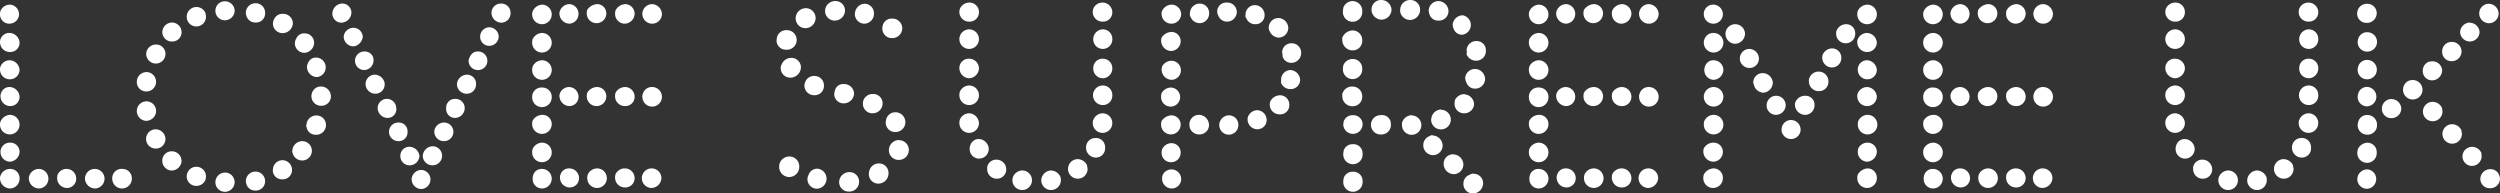
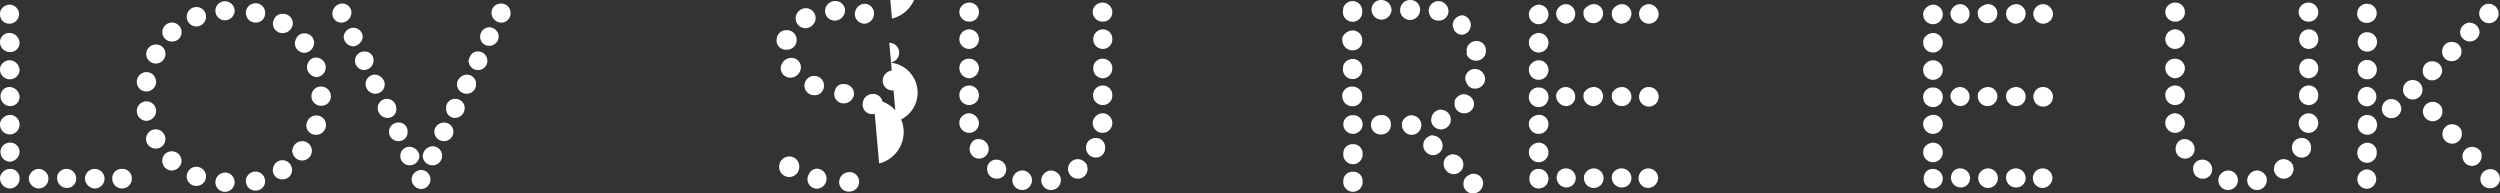
<svg xmlns="http://www.w3.org/2000/svg" viewBox="0 0 485.47 37.52">
  <rect x="0" y="0" width="485.47" height="37.52" fill="#333333" stroke="none" />
  <defs>
    <style>.cls-1{fill:#fff;}</style>
  </defs>
  <g id="レイヤー_2" data-name="レイヤー 2">
    <g id="レイヤー_1-2" data-name="レイヤー 1">
      <path class="cls-1" d="M1.9.9A1.88,1.88,0,0,1,3.7,2.8,1.88,1.88,0,0,1,1.8,4.6,1.79,1.79,0,0,1,0,2.8a2,2,0,0,1,.1-.7A2,2,0,0,1,1.9.9Zm0,5.5A2,2,0,0,1,3.8,8.3,1.79,1.79,0,0,1,2,10.1,1.92,1.92,0,0,1,0,8.2a1.27,1.27,0,0,1,.1-.6A1.78,1.78,0,0,1,1.9,6.4Zm0,5.3a2,2,0,0,1,1.9,1.9,1.88,1.88,0,0,1-1.9,1.8A1.9,1.9,0,0,1,0,13.5a1.27,1.27,0,0,1,.1-.6A1.92,1.92,0,0,1,1.9,11.7Zm0,5.2a2,2,0,0,1,1.9,1.9A1.79,1.79,0,0,1,2,20.6,1.9,1.9,0,0,1,.1,18.7a1.27,1.27,0,0,1,.1-.6A1.71,1.71,0,0,1,1.9,16.9Zm0,5.4A1.9,1.9,0,1,1,0,24.2a1.27,1.27,0,0,1,.1-.6A2.14,2.14,0,0,1,1.9,22.3ZM2,27.7a1.79,1.79,0,0,1,1.8,1.8,2,2,0,0,1-1.9,1.9A1.88,1.88,0,0,1,.1,29.5a1.27,1.27,0,0,1,.1-.6A1.83,1.83,0,0,1,2,27.7Zm0,5.1a1.81,1.81,0,0,1,1.8,1.9,1.9,1.9,0,0,1-1.9,1.9A2,2,0,0,1,0,34.7a1.27,1.27,0,0,1,.1-.6A2,2,0,0,1,2,32.8Zm5.5,0a1.9,1.9,0,0,1,0,3.8,2,2,0,0,1-1.9-1.9,1.27,1.27,0,0,1,.1-.6A2,2,0,0,1,7.5,32.8Zm5.5,0a1.88,1.88,0,0,1,1.8,1.9A1.79,1.79,0,0,1,13,36.5a1.9,1.9,0,0,1-1.9-1.9,2,2,0,0,1,.1-.7A1.89,1.89,0,0,1,13,32.8Zm5.4,0a1.9,1.9,0,0,1,0,3.8,2,2,0,0,1-1.9-1.9,1.27,1.27,0,0,1,.1-.6A1.88,1.88,0,0,1,18.4,32.8Zm5.4,0a1.81,1.81,0,0,1,1.8,1.9,1.9,1.9,0,1,1-3.8,0,1.81,1.81,0,0,1,2-1.9Z" />
-       <path class="cls-1" d="M105.24.9a1.9,1.9,0,1,1-1.9,1.9,1.27,1.27,0,0,1,.1-.6A2.14,2.14,0,0,1,105.24.9Zm0,5.5a1.9,1.9,0,1,1-1.9,1.9,2,2,0,0,1,.1-.7A2.09,2.09,0,0,1,105.24,6.4Zm0,5.3a1.9,1.9,0,1,1-1.9,1.9,2,2,0,0,1,.1-.7A2.09,2.09,0,0,1,105.24,11.7Zm.1,5.3a1.81,1.81,0,0,1,1.8,1.9,1.9,1.9,0,0,1-3.8,0,1.81,1.81,0,0,1,2-1.9Zm0,5.3a1.79,1.79,0,0,1,1.8,1.8,1.9,1.9,0,0,1-3.8,0,2,2,0,0,1,.1-.7A2.23,2.23,0,0,1,105.34,22.3Zm-.1,5.4a1.9,1.9,0,1,1-1.9,1.9,2,2,0,0,1,.1-.7A2.09,2.09,0,0,1,105.24,27.7Zm0,5.1a1.9,1.9,0,1,1,0,3.8,1.81,1.81,0,0,1-1.8-1.9,2,2,0,0,1,.1-.7A1.71,1.71,0,0,1,105.24,32.8Zm5.3-32a1.88,1.88,0,0,1,1.8,1.9,1.88,1.88,0,0,1-1.8,1.9,2,2,0,0,1-1.9-1.9,1.27,1.27,0,0,1,.1-.6A2,2,0,0,1,110.54.8Zm0,16.1a1.88,1.88,0,0,1,1.8,1.9,1.79,1.79,0,0,1-1.8,1.8,2,2,0,0,1-1.9-1.9,1.27,1.27,0,0,1,.1-.6A1.92,1.92,0,0,1,110.54,16.9Zm0,15.8a1.9,1.9,0,0,1,1.9,1.9,1.79,1.79,0,0,1-1.8,1.8,1.9,1.9,0,0,1-1.9-1.9,1.27,1.27,0,0,1,.1-.6A1.71,1.71,0,0,1,110.54,32.7ZM115.94.8a1.79,1.79,0,0,1,1.8,1.8,1.9,1.9,0,1,1-3.8,0,2,2,0,0,1,.1-.7A2.52,2.52,0,0,1,115.94.8Zm0,16.1a1.79,1.79,0,0,1,1.8,1.8,1.9,1.9,0,1,1-3.8,0,2,2,0,0,1,.1-.7A2.26,2.26,0,0,1,115.94,16.9Zm0,15.8a1.9,1.9,0,1,1-1.9,1.9,2,2,0,0,1,.1-.7A2,2,0,0,1,115.94,32.7ZM121.44.8a1.88,1.88,0,0,1,1.8,1.9,2,2,0,0,1-1.9,1.9,1.9,1.9,0,0,1-1.9-1.9,2,2,0,0,1,.1-.7A2.24,2.24,0,0,1,121.44.8Zm0,16.1a1.88,1.88,0,0,1,1.8,1.9,1.81,1.81,0,0,1-1.9,1.8,1.9,1.9,0,0,1-1.9-1.9,2,2,0,0,1,.1-.7A2.14,2.14,0,0,1,121.44,16.9Zm-.1,15.8a1.9,1.9,0,0,1,1.9,1.9,1.81,1.81,0,0,1-1.9,1.8,1.9,1.9,0,0,1-1.9-1.9,2,2,0,0,1,.1-.7A2,2,0,0,1,121.34,32.7ZM126.64.8a2,2,0,0,1,1.9,1.9,1.9,1.9,0,1,1-3.8,0,1.27,1.27,0,0,1,.1-.6A1.92,1.92,0,0,1,126.64.8Zm0,16.1a1.9,1.9,0,0,1,1.9,1.9,1.9,1.9,0,1,1-3.8,0,1.27,1.27,0,0,1,.1-.6A1.8,1.8,0,0,1,126.64,16.9Zm-.1,15.8a1.9,1.9,0,0,1,1.9,1.9,2,2,0,0,1-1.9,1.9,1.9,1.9,0,0,1-1.9-1.9,1.27,1.27,0,0,1,.1-.6A1.88,1.88,0,0,1,126.54,32.7Z" />
      <path class="cls-1" d="M298.79.9a1.9,1.9,0,1,1-1.9,1.9,1.27,1.27,0,0,1,.1-.6A2.14,2.14,0,0,1,298.79.9Zm0,5.5a1.9,1.9,0,1,1-1.9,1.9,2,2,0,0,1,.1-.7A2.09,2.09,0,0,1,298.79,6.4Zm0,5.3a1.9,1.9,0,1,1-1.9,1.9,2,2,0,0,1,.1-.7A2.09,2.09,0,0,1,298.79,11.7Zm.1,5.3a1.81,1.81,0,0,1,1.8,1.9,1.9,1.9,0,1,1-3.8,0,1.81,1.81,0,0,1,2-1.9Zm0,5.3a1.79,1.79,0,0,1,1.8,1.8,1.9,1.9,0,1,1-3.8,0,2,2,0,0,1,.1-.7A2.23,2.23,0,0,1,298.89,22.3Zm-.1,5.4a1.9,1.9,0,1,1-1.9,1.9,2,2,0,0,1,.1-.7A2.09,2.09,0,0,1,298.79,27.7Zm0,5.1a1.9,1.9,0,0,1,0,3.8,1.81,1.81,0,0,1-1.8-1.9,2,2,0,0,1,.1-.7A1.71,1.71,0,0,1,298.79,32.8Zm5.3-32a1.88,1.88,0,0,1,1.8,1.9,1.88,1.88,0,0,1-1.8,1.9,2,2,0,0,1-1.9-1.9,1.27,1.27,0,0,1,.1-.6A2,2,0,0,1,304.09.8Zm0,16.1a1.88,1.88,0,0,1,1.8,1.9,1.79,1.79,0,0,1-1.8,1.8,2,2,0,0,1-1.9-1.9,1.27,1.27,0,0,1,.1-.6A1.92,1.92,0,0,1,304.09,16.9Zm0,15.8a1.9,1.9,0,0,1,1.9,1.9,1.79,1.79,0,0,1-1.8,1.8,1.9,1.9,0,0,1-1.9-1.9,1.27,1.27,0,0,1,.1-.6A1.71,1.71,0,0,1,304.09,32.7ZM309.49.8a1.79,1.79,0,0,1,1.8,1.8,1.9,1.9,0,0,1-3.8,0,2,2,0,0,1,.1-.7A2.52,2.52,0,0,1,309.49.8Zm0,16.1a1.79,1.79,0,0,1,1.8,1.8,1.9,1.9,0,0,1-3.8,0,2,2,0,0,1,.1-.7A2.26,2.26,0,0,1,309.49,16.9Zm0,15.8a1.9,1.9,0,1,1-1.9,1.9,2,2,0,0,1,.1-.7A2,2,0,0,1,309.49,32.7ZM315,.8a1.88,1.88,0,0,1,1.8,1.9,2,2,0,0,1-1.9,1.9A1.9,1.9,0,0,1,313,2.7a2,2,0,0,1,.1-.7A2.24,2.24,0,0,1,315,.8Zm0,16.1a1.88,1.88,0,0,1,1.8,1.9,1.81,1.81,0,0,1-1.9,1.8,1.9,1.9,0,0,1-1.9-1.9,2,2,0,0,1,.1-.7A2.14,2.14,0,0,1,315,16.9Zm-.1,15.8a1.9,1.9,0,0,1,1.9,1.9,1.81,1.81,0,0,1-1.9,1.8,1.9,1.9,0,0,1-1.9-1.9,2,2,0,0,1,.1-.7A2,2,0,0,1,314.89,32.7ZM320.19.8a2,2,0,0,1,1.9,1.9,1.9,1.9,0,1,1-3.8,0,1.27,1.27,0,0,1,.1-.6A1.92,1.92,0,0,1,320.19.8Zm0,16.1a1.9,1.9,0,0,1,1.9,1.9,1.9,1.9,0,1,1-3.8,0,1.27,1.27,0,0,1,.1-.6A1.8,1.8,0,0,1,320.19,16.9Zm-.1,15.8a1.9,1.9,0,0,1,1.9,1.9,2,2,0,0,1-1.9,1.9,1.9,1.9,0,0,1-1.9-1.9,1.27,1.27,0,0,1,.1-.6A1.88,1.88,0,0,1,320.09,32.7Z" />
      <path class="cls-1" d="M375.36.9a1.9,1.9,0,1,1-1.9,1.9,1.27,1.27,0,0,1,.1-.6A2.14,2.14,0,0,1,375.36.9Zm0,5.5a1.9,1.9,0,1,1-1.9,1.9,2,2,0,0,1,.1-.7A2.09,2.09,0,0,1,375.36,6.4Zm0,5.3a1.9,1.9,0,1,1-1.9,1.9,2,2,0,0,1,.1-.7A2.09,2.09,0,0,1,375.36,11.7Zm.1,5.3a1.81,1.81,0,0,1,1.8,1.9,1.9,1.9,0,1,1-3.8,0,1.81,1.81,0,0,1,2-1.9Zm0,5.3a1.79,1.79,0,0,1,1.8,1.8,1.9,1.9,0,1,1-3.8,0,2,2,0,0,1,.1-.7A2.23,2.23,0,0,1,375.46,22.3Zm-.1,5.4a1.9,1.9,0,1,1-1.9,1.9,2,2,0,0,1,.1-.7A2.09,2.09,0,0,1,375.36,27.7Zm0,5.1a1.9,1.9,0,0,1,0,3.8,1.81,1.81,0,0,1-1.8-1.9,2,2,0,0,1,.1-.7A1.71,1.71,0,0,1,375.36,32.8Zm5.3-32a1.88,1.88,0,0,1,1.8,1.9,1.88,1.88,0,0,1-1.8,1.9,2,2,0,0,1-1.9-1.9,1.27,1.27,0,0,1,.1-.6A2,2,0,0,1,380.66.8Zm0,16.1a1.88,1.88,0,0,1,1.8,1.9,1.79,1.79,0,0,1-1.8,1.8,2,2,0,0,1-1.9-1.9,1.27,1.27,0,0,1,.1-.6A1.92,1.92,0,0,1,380.66,16.9Zm0,15.8a1.9,1.9,0,0,1,1.9,1.9,1.79,1.79,0,0,1-1.8,1.8,1.9,1.9,0,0,1-1.9-1.9,1.27,1.27,0,0,1,.1-.6A1.71,1.71,0,0,1,380.66,32.7ZM386.06.8a1.79,1.79,0,0,1,1.8,1.8,1.9,1.9,0,0,1-3.8,0,2,2,0,0,1,.1-.7A2.52,2.52,0,0,1,386.06.8Zm0,16.1a1.79,1.79,0,0,1,1.8,1.8,1.9,1.9,0,0,1-3.8,0,2,2,0,0,1,.1-.7A2.26,2.26,0,0,1,386.06,16.9Zm0,15.8a1.9,1.9,0,1,1-1.9,1.9,2,2,0,0,1,.1-.7A2,2,0,0,1,386.06,32.7ZM391.56.8a1.88,1.88,0,0,1,1.8,1.9,2,2,0,0,1-1.9,1.9,1.9,1.9,0,0,1-1.9-1.9,2,2,0,0,1,.1-.7A2.24,2.24,0,0,1,391.56.8Zm0,16.1a1.88,1.88,0,0,1,1.8,1.9,1.81,1.81,0,0,1-1.9,1.8,1.9,1.9,0,0,1-1.9-1.9,2,2,0,0,1,.1-.7A2.14,2.14,0,0,1,391.56,16.9Zm-.1,15.8a1.9,1.9,0,0,1,1.9,1.9,1.81,1.81,0,0,1-1.9,1.8,1.9,1.9,0,0,1-1.9-1.9,2,2,0,0,1,.1-.7A2,2,0,0,1,391.46,32.7ZM396.76.8a2,2,0,0,1,1.9,1.9,1.9,1.9,0,0,1-3.8,0,1.27,1.27,0,0,1,.1-.6A1.92,1.92,0,0,1,396.76.8Zm0,16.1a1.9,1.9,0,0,1,1.9,1.9,1.9,1.9,0,0,1-3.8,0,1.27,1.27,0,0,1,.1-.6A1.8,1.8,0,0,1,396.76,16.9Zm-.1,15.8a1.9,1.9,0,0,1,1.9,1.9,2,2,0,0,1-1.9,1.9,1.9,1.9,0,0,1-1.9-1.9,1.27,1.27,0,0,1,.1-.6A1.88,1.88,0,0,1,396.66,32.7Z" />
      <path class="cls-1" d="M188.2.5a1.84,1.84,0,0,1,1.9,1.9,1.81,1.81,0,0,1-1.9,1.8,1.88,1.88,0,0,1-1.9-1.8,2,2,0,0,1,.1-.7A2,2,0,0,1,188.2.5Zm0,5.2a1.9,1.9,0,1,1-1.9,2,1.7,1.7,0,0,1,.1-.7A1.92,1.92,0,0,1,188.2,5.7Zm0,5.7a1.9,1.9,0,0,1,1.9,1.9,2,2,0,0,1-1.9,1.9,2,2,0,0,1-1.9-1.9,2,2,0,0,1,.1-.7A1.83,1.83,0,0,1,188.2,11.4Zm0,5.2a1.9,1.9,0,1,1-1.9,1.9,2,2,0,0,1,.1-.7A2,2,0,0,1,188.2,16.6Zm0,5.4a2,2,0,0,1,1.9,1.9,1.9,1.9,0,0,1-3.8,0,2,2,0,0,1,.1-.7A2,2,0,0,1,188.2,22Zm1.9,5a2,2,0,0,1,1.9,1.9,1.88,1.88,0,0,1-1.8,1.9,1.84,1.84,0,0,1-1.9-1.9,1.27,1.27,0,0,1,.1-.6A1.69,1.69,0,0,1,190.1,27Zm3.4,4a1.9,1.9,0,0,1,1.9,1.9,1.79,1.79,0,0,1-1.8,1.8,1.84,1.84,0,0,1-1.9-1.9,1.48,1.48,0,0,1,.1-.7A1.8,1.8,0,0,1,193.5,31Zm5,2.1a1.9,1.9,0,1,1-1.9,2,1.7,1.7,0,0,1,.1-.7A2,2,0,0,1,198.5,33.1ZM206,35a1.9,1.9,0,0,1-3.8,0,2,2,0,0,1,1.9-1.9,2.09,2.09,0,0,1,1.8,1.2A1.48,1.48,0,0,1,206,35Zm5.2-2.2a1.9,1.9,0,1,1-1.9-1.9,2.09,2.09,0,0,1,1.8,1.2C211.1,32.4,211.2,32.6,211.2,32.8Zm3.4-4a1.79,1.79,0,0,1-1.8,1.8,1.9,1.9,0,0,1-1.9-1.9,1.81,1.81,0,0,1,1.8-1.9,1.75,1.75,0,0,1,1.8,1.2A2.2,2.2,0,0,1,214.6,28.8ZM214.1.5A1.9,1.9,0,0,1,216,2.4a1.81,1.81,0,0,1-1.9,1.8,1.88,1.88,0,0,1-1.9-1.8,2,2,0,0,1,.1-.7A1.92,1.92,0,0,1,214.1.5Zm0,5.2A1.84,1.84,0,0,1,216,7.6a1.85,1.85,0,0,1-3.7.1,1.7,1.7,0,0,1,.1-.7A1.9,1.9,0,0,1,214.1,5.7Zm0,5.7a1.84,1.84,0,0,1,1.9,1.9,1.9,1.9,0,0,1-1.9,1.9,1.88,1.88,0,0,1-1.8-1.9,2,2,0,0,1,.1-.7A1.79,1.79,0,0,1,214.1,11.4Zm0,5.2a1.84,1.84,0,0,1,1.9,1.9,1.82,1.82,0,0,1-1.8,1.9,1.9,1.9,0,0,1-.1-3.8Zm0,5.4a1.9,1.9,0,1,1-1.9,2,1.7,1.7,0,0,1,.1-.7A2,2,0,0,1,214.1,22Z" />
-       <path class="cls-1" d="M227.47.9a1.88,1.88,0,0,1,1.9,1.8,1.9,1.9,0,0,1-3.8,0,1.27,1.27,0,0,1,.1-.6A2.09,2.09,0,0,1,227.47.9Zm0,5.3a1.79,1.79,0,0,1,1.8,1.8,1.9,1.9,0,0,1-1.9,1.9,2,2,0,0,1-1.8-2.6A2.4,2.4,0,0,1,227.47,6.2Zm0,5.6a1.85,1.85,0,1,1,0,3.7,2,2,0,0,1-1.8-2.6A2.11,2.11,0,0,1,227.47,11.8Zm-.1,5.2a1.85,1.85,0,1,1-1.9,1.8,2,2,0,0,1,.1-.7A2.11,2.11,0,0,1,227.37,17Zm.1,5.4a1.79,1.79,0,0,1,1.8,1.8,1.9,1.9,0,1,1-3.8,0,2,2,0,0,1,.1-.7A2.4,2.4,0,0,1,227.47,22.4Zm0,5.4a1.79,1.79,0,0,1,1.8,1.8,1.84,1.84,0,0,1-1.9,1.9,1.79,1.79,0,0,1-1.8-1.8,2,2,0,0,1,.1-.7A2,2,0,0,1,227.47,27.8Zm0,5.1a1.88,1.88,0,0,1,1.9,1.8,1.84,1.84,0,0,1-1.9,1.9,1.88,1.88,0,0,1-1.8-1.9,2,2,0,0,1,.1-.7A1.85,1.85,0,0,1,227.47,32.9Zm7.3-8.7a1.82,1.82,0,0,1-1.8,1.9,1.86,1.86,0,0,1-2-1.9,1.84,1.84,0,0,1,1.9-1.9A2,2,0,0,1,234.77,24.2Zm-3.7-21.6A1.9,1.9,0,0,1,233,.7a1.82,1.82,0,0,1,1.8,1.9A1.88,1.88,0,0,1,233,4.5a1.92,1.92,0,0,1-1.8-1.2A.93.93,0,0,1,231.07,2.6Zm5.3-.3a1.73,1.73,0,0,1,1.8-1.8,1.84,1.84,0,0,1,2,1.8,1.9,1.9,0,0,1-1.9,1.9,1.79,1.79,0,0,1-1.7-1.2A1.45,1.45,0,0,1,236.37,2.3Zm2.3,20.1a1.81,1.81,0,0,1,1.8,1.9,1.85,1.85,0,1,1-3.7,0,1.27,1.27,0,0,1,.1-.6A1.88,1.88,0,0,1,238.67,22.4Zm3.2-19.5a1.81,1.81,0,0,1,1.8-1.9,1.9,1.9,0,0,1,1.9,1.9,1.73,1.73,0,0,1-1.8,1.8A1.83,1.83,0,0,1,242,3.5C241.77,3.3,241.87,3,241.87,2.9Zm2.2,18.5a1.9,1.9,0,0,1,1.9,1.9,1.79,1.79,0,0,1-1.8,1.8,1.9,1.9,0,0,1-1.9-1.9,1.27,1.27,0,0,1,.1-.6A2,2,0,0,1,244.07,21.4Zm2.3-16a1.9,1.9,0,0,1,1.9-1.9,2,2,0,0,1,1.9,1.9,1.9,1.9,0,0,1-1.9,1.9,2,2,0,0,1-1.7-1.2A1.45,1.45,0,0,1,246.37,5.4Zm2.2,13.1a1.81,1.81,0,0,1,1.8,1.9,1.76,1.76,0,0,1-1.9,1.8,1.88,1.88,0,0,1-1.9-1.8,2,2,0,0,1,.1-.7A2.16,2.16,0,0,1,248.57,18.5Zm.2-3a1.88,1.88,0,0,1,1.8-1.9,2,2,0,0,1,1.9,1.9,1.82,1.82,0,0,1-1.9,1.8,1.92,1.92,0,0,1-1.8-1.2Zm.2-5.3a1.79,1.79,0,0,1,1.8-1.8,1.84,1.84,0,0,1,1.9,1.9,1.9,1.9,0,0,1-1.9,1.9,1.74,1.74,0,0,1-1.7-1.2C249.07,10.6,249,10.4,249,10.2Z" />
-       <path class="cls-1" d="M152.67,5.86a1.9,1.9,0,1,1,0,3.79,1.79,1.79,0,0,1-1.87-1.78,2.88,2.88,0,0,1,.14-.82A1.83,1.83,0,0,1,152.67,5.86Zm.53,24.53a1.9,1.9,0,0,1,2,1.87,1.95,1.95,0,1,1-3.89.05,2,2,0,0,1,.14-.72A2,2,0,0,1,153.2,30.39Zm.33-19.15a1.85,1.85,0,0,1,2,1.78,2.06,2.06,0,0,1-2,2.06,1.84,1.84,0,0,1-1.92-1.82,1.34,1.34,0,0,1,.19-.77A2,2,0,0,1,153.53,11.24Zm2.93-9.65a1.91,1.91,0,0,1,1.92,1.82,2,2,0,0,1-1.87,2.06,1.9,1.9,0,0,1-2-1.92,2,2,0,0,1,.14-.72A2,2,0,0,1,156.46,1.59Zm1.68,13.16A1.83,1.83,0,0,1,160,16.57a1.8,1.8,0,0,1-1.87,1.92,1.88,1.88,0,0,1-1.92-1.87,2,2,0,0,1,.14-.67A1.83,1.83,0,0,1,158.14,14.75Zm.53,18a1.95,1.95,0,0,1,.05,3.89,1.84,1.84,0,0,1-1.92-1.78A1.66,1.66,0,0,1,157,34,1.79,1.79,0,0,1,158.67,32.75ZM162.27.2A1.85,1.85,0,0,1,164.09,2a2,2,0,0,1-2,2,1.87,1.87,0,0,1-1.87-1.87,2,2,0,0,1,.14-.72A2,2,0,0,1,162.27.2Zm1.58,16.13a1.92,1.92,0,0,1,2,1.82,2,2,0,0,1-1.92,1.92A1.8,1.8,0,0,1,162,18.28a2,2,0,0,1,.14-.71A1.6,1.6,0,0,1,163.85,16.33ZM165,33.42a1.84,1.84,0,0,1,1.82,1.92,1.89,1.89,0,0,1-2,1.86,1.83,1.83,0,0,1-1.87-1.81,2.1,2.1,0,0,1,.14-.73A2,2,0,0,1,165,33.42ZM167.89.73a1.83,1.83,0,0,1,1.82,1.87,1.92,1.92,0,0,1-1.82,2A1.88,1.88,0,0,1,166,2.75a2,2,0,0,1,.14-.72A1.94,1.94,0,0,1,167.89.73Zm1.63,17.52A1.81,1.81,0,0,1,171.39,20a1.93,1.93,0,0,1-2,2,1.84,1.84,0,0,1-1.82-1.92,2,2,0,0,1,.14-.72A1.94,1.94,0,0,1,169.52,18.25Zm1.2,13.49a1.84,1.84,0,0,1,1.82,1.92,2,2,0,0,1-2,2,1.84,1.84,0,0,1-1.82-1.92,2,2,0,0,1,.14-.72A1.88,1.88,0,0,1,170.72,31.74Zm2.49-28.13a1.91,1.91,0,0,1,2,1.87,1.94,1.94,0,0,1-2,1.92,1.84,1.84,0,0,1-1.87-1.87,2.1,2.1,0,0,1,.1-.67A1.77,1.77,0,0,1,173.21,3.61Zm.68,18.19a1.92,1.92,0,1,1,0,3.84A1.82,1.82,0,0,1,172,23.82a2.88,2.88,0,0,1,.14-.82A1.84,1.84,0,0,1,173.89,21.8Zm.67,5.43a1.88,1.88,0,0,1,1.92,1.82,1.92,1.92,0,0,1-1.87,2,1.88,1.88,0,0,1-2-1.87,2,2,0,0,1,2-2Z" />
+       <path class="cls-1" d="M152.67,5.86a1.9,1.9,0,1,1,0,3.79,1.79,1.79,0,0,1-1.87-1.78,2.88,2.88,0,0,1,.14-.82A1.83,1.83,0,0,1,152.67,5.86Zm.53,24.53a1.9,1.9,0,0,1,2,1.87,1.95,1.95,0,1,1-3.89.05,2,2,0,0,1,.14-.72A2,2,0,0,1,153.2,30.39Zm.33-19.15a1.85,1.85,0,0,1,2,1.78,2.06,2.06,0,0,1-2,2.06,1.84,1.84,0,0,1-1.92-1.82,1.34,1.34,0,0,1,.19-.77A2,2,0,0,1,153.53,11.24Zm2.93-9.65a1.91,1.91,0,0,1,1.92,1.82,2,2,0,0,1-1.87,2.06,1.9,1.9,0,0,1-2-1.92,2,2,0,0,1,.14-.72A2,2,0,0,1,156.46,1.59Zm1.68,13.16A1.83,1.83,0,0,1,160,16.57a1.8,1.8,0,0,1-1.87,1.92,1.88,1.88,0,0,1-1.92-1.87,2,2,0,0,1,.14-.67A1.83,1.83,0,0,1,158.14,14.75Zm.53,18a1.95,1.95,0,0,1,.05,3.89,1.84,1.84,0,0,1-1.92-1.78A1.66,1.66,0,0,1,157,34,1.79,1.79,0,0,1,158.67,32.75ZM162.27.2A1.85,1.85,0,0,1,164.09,2a2,2,0,0,1-2,2,1.87,1.87,0,0,1-1.87-1.87,2,2,0,0,1,.14-.72A2,2,0,0,1,162.27.2Zm1.58,16.13a1.92,1.92,0,0,1,2,1.82,2,2,0,0,1-1.92,1.92A1.8,1.8,0,0,1,162,18.28a2,2,0,0,1,.14-.71A1.6,1.6,0,0,1,163.85,16.33ZM165,33.42a1.84,1.84,0,0,1,1.82,1.92,1.89,1.89,0,0,1-2,1.86,1.83,1.83,0,0,1-1.87-1.81,2.1,2.1,0,0,1,.14-.73A2,2,0,0,1,165,33.42ZM167.89.73a1.83,1.83,0,0,1,1.82,1.87,1.92,1.92,0,0,1-1.82,2A1.88,1.88,0,0,1,166,2.75a2,2,0,0,1,.14-.72A1.94,1.94,0,0,1,167.89.73Zm1.63,17.52A1.81,1.81,0,0,1,171.39,20a1.93,1.93,0,0,1-2,2,1.84,1.84,0,0,1-1.82-1.92,2,2,0,0,1,.14-.72A1.94,1.94,0,0,1,169.52,18.25Za1.84,1.84,0,0,1,1.82,1.92,2,2,0,0,1-2,2,1.84,1.84,0,0,1-1.82-1.92,2,2,0,0,1,.14-.72A1.88,1.88,0,0,1,170.72,31.74Zm2.49-28.13a1.91,1.91,0,0,1,2,1.87,1.94,1.94,0,0,1-2,1.92,1.84,1.84,0,0,1-1.87-1.87,2.1,2.1,0,0,1,.1-.67A1.77,1.77,0,0,1,173.21,3.61Zm.68,18.19a1.92,1.92,0,1,1,0,3.84A1.82,1.82,0,0,1,172,23.82a2.88,2.88,0,0,1,.14-.82A1.84,1.84,0,0,1,173.89,21.8Zm.67,5.43a1.88,1.88,0,0,1,1.92,1.82,1.92,1.92,0,0,1-1.87,2,1.88,1.88,0,0,1-2-1.87,2,2,0,0,1,2-2Z" />
      <path class="cls-1" d="M422.38.5a1.84,1.84,0,0,1,1.9,1.9,1.81,1.81,0,0,1-1.9,1.8,1.88,1.88,0,0,1-1.9-1.8,2,2,0,0,1,.1-.7A2,2,0,0,1,422.38.5Zm0,5.2a1.9,1.9,0,1,1-1.9,2,1.7,1.7,0,0,1,.1-.7A1.92,1.92,0,0,1,422.38,5.7Zm0,5.7a1.9,1.9,0,0,1,1.9,1.9,2,2,0,0,1-1.9,1.9,2,2,0,0,1-1.9-1.9,2,2,0,0,1,.1-.7A1.83,1.83,0,0,1,422.38,11.4Zm0,5.2a1.9,1.9,0,1,1-1.9,1.9,2,2,0,0,1,.1-.7A2,2,0,0,1,422.38,16.6Zm0,5.4a2,2,0,0,1,1.9,1.9,1.9,1.9,0,1,1-3.8,0,2,2,0,0,1,.1-.7A2,2,0,0,1,422.38,22Zm1.9,5a2,2,0,0,1,1.9,1.9,1.88,1.88,0,0,1-1.8,1.9,1.84,1.84,0,0,1-1.9-1.9,1.27,1.27,0,0,1,.1-.6A1.69,1.69,0,0,1,424.28,27Zm3.4,4a1.9,1.9,0,0,1,1.9,1.9,1.79,1.79,0,0,1-1.8,1.8,1.84,1.84,0,0,1-1.9-1.9,1.48,1.48,0,0,1,.1-.7A1.8,1.8,0,0,1,427.68,31Zm5,2.1a1.9,1.9,0,1,1-1.9,2,1.7,1.7,0,0,1,.1-.7A2,2,0,0,1,432.68,33.1Zm7.5,1.9a1.9,1.9,0,0,1-3.8,0,2,2,0,0,1,1.9-1.9,2.09,2.09,0,0,1,1.8,1.2A1.48,1.48,0,0,1,440.18,35Zm5.2-2.2a1.9,1.9,0,1,1-1.9-1.9,2.09,2.09,0,0,1,1.8,1.2C445.28,32.4,445.38,32.6,445.38,32.8Zm3.4-4a1.79,1.79,0,0,1-1.8,1.8,1.9,1.9,0,0,1-1.9-1.9,1.81,1.81,0,0,1,1.8-1.9,1.75,1.75,0,0,1,1.8,1.2A2.2,2.2,0,0,1,448.78,28.8ZM448.28.5a1.9,1.9,0,0,1,1.9,1.9,1.81,1.81,0,0,1-1.9,1.8,1.88,1.88,0,0,1-1.9-1.8,2,2,0,0,1,.1-.7A1.92,1.92,0,0,1,448.28.5Zm0,5.2a1.84,1.84,0,0,1,1.9,1.9,1.85,1.85,0,1,1-3.7.1,1.7,1.7,0,0,1,.1-.7A1.9,1.9,0,0,1,448.28,5.7Zm0,5.7a1.84,1.84,0,0,1,1.9,1.9,1.9,1.9,0,0,1-1.9,1.9,1.88,1.88,0,0,1-1.8-1.9,2,2,0,0,1,.1-.7A1.79,1.79,0,0,1,448.28,11.4Zm0,5.2a1.84,1.84,0,0,1,1.9,1.9,1.82,1.82,0,0,1-1.8,1.9,1.9,1.9,0,0,1-.1-3.8Zm0,5.4a1.9,1.9,0,1,1-1.9,2,1.7,1.7,0,0,1,.1-.7A2,2,0,0,1,448.28,22Z" />
-       <path class="cls-1" d="M332.76.9a1.88,1.88,0,0,1,1.8,1.9,1.85,1.85,0,0,1-3.7-.1,1.27,1.27,0,0,1,.1-.6A1.83,1.83,0,0,1,332.76.9Zm0,5.5a1.9,1.9,0,1,1-1.9,1.9,1.27,1.27,0,0,1,.1-.6A1.8,1.8,0,0,1,332.76,6.4Zm0,5.3a1.9,1.9,0,0,1,1.9,1.9,2,2,0,0,1-1.9,1.9,1.88,1.88,0,0,1-1.8-1.9,1.27,1.27,0,0,1,.1-.6A1.71,1.71,0,0,1,332.76,11.7Zm0,5.2a1.9,1.9,0,1,1-1.9,1.9,1.27,1.27,0,0,1,.1-.6A1.92,1.92,0,0,1,332.76,16.9Zm0,5.4a1.9,1.9,0,1,1-1.9,1.9,2,2,0,0,1,.1-.7A2,2,0,0,1,332.76,22.3Zm0,5.4a1.79,1.79,0,0,1,1.8,1.8,1.9,1.9,0,0,1-1.9,1.9,2,2,0,0,1-1.8-2.6A2.14,2.14,0,0,1,332.76,27.7Zm0,5a1.81,1.81,0,0,1,1.8,1.9,1.9,1.9,0,1,1-3.8,0,2,2,0,0,1,.1-.7A2.24,2.24,0,0,1,332.76,32.7Zm2.3-26.1a1.9,1.9,0,0,1,3.8,0A2,2,0,0,1,337,8.5a1.92,1.92,0,0,1-1.9-1.6Zm2.8,4.7a1.86,1.86,0,0,1,1.8-1.8,1.9,1.9,0,0,1,1.9,1.9,1.82,1.82,0,0,1-1.9,1.8,1.91,1.91,0,0,1-1.8-1.6Zm2.6,4.7a1.82,1.82,0,0,1,1.9-1.8,2,2,0,0,1,1.9,1.8,2,2,0,0,1-1.8,2,2,2,0,0,1-1.9-1.6C340.46,16.1,340.46,16.1,340.46,16Zm2.6,4.5a1.85,1.85,0,0,1,3.7-.1,1.9,1.9,0,0,1-1.9,1.9,1.83,1.83,0,0,1-1.8-1.6Zm2.9,4.6a1.86,1.86,0,0,1,1.8-1.8,1.9,1.9,0,0,1,1.9,1.9,1.86,1.86,0,0,1-3.7.2Zm4.6-6.5a1.73,1.73,0,0,1,1.8,1.8,1.84,1.84,0,0,1-1.9,1.9,2,2,0,0,1-1.9-1.9v-.3A2,2,0,0,1,350.56,18.6Zm2.6-4.7a1.9,1.9,0,0,1,1.9,1.9,1.82,1.82,0,0,1-1.8,1.9,1.92,1.92,0,0,1-2-1.9v-.3A1.93,1.93,0,0,1,353.16,13.9Zm2.6-4.5a1.79,1.79,0,0,1,1.8,1.8,1.82,1.82,0,0,1-1.8,1.9,1.9,1.9,0,0,1-1.9-1.9v-.3A2,2,0,0,1,355.76,9.4Zm2.7-4.7a1.73,1.73,0,0,1,1.8,1.8,1.82,1.82,0,0,1-1.8,1.9,1.84,1.84,0,0,1-1.9-1.9V6.2A2,2,0,0,1,358.46,4.7Zm4.2-3.8a1.88,1.88,0,0,1,1.8,1.9,1.9,1.9,0,0,1-3.8,0,2,2,0,0,1,.1-.7A2.16,2.16,0,0,1,362.66.9Zm-.1,5.5a2,2,0,0,1,1.9,1.9,1.88,1.88,0,0,1-1.9,1.8,1.9,1.9,0,0,1-1.9-1.9,1.27,1.27,0,0,1,.1-.6A2,2,0,0,1,362.56,6.4Zm0,5.3a2,2,0,0,1,1.9,1.9,1.85,1.85,0,0,1-3.7-.1,1.27,1.27,0,0,1,.1-.6A1.79,1.79,0,0,1,362.56,11.7Zm0,5.2a2,2,0,0,1,1.9,1.9,1.88,1.88,0,0,1-1.9,1.8,1.9,1.9,0,0,1-1.9-1.9,1.27,1.27,0,0,1,.1-.6A2,2,0,0,1,362.56,16.9Zm.1,5.4a1.9,1.9,0,1,1-1.9,1.9,2,2,0,0,1,.1-.7A2,2,0,0,1,362.66,22.3Zm0,5.4a1.79,1.79,0,0,1,1.8,1.8,2,2,0,0,1-1.9,1.9,1.88,1.88,0,0,1-1.8-1.9,2,2,0,0,1,.1-.7A2,2,0,0,1,362.66,27.7Zm0,5a1.81,1.81,0,0,1,1.8,1.9,1.9,1.9,0,1,1-3.8,0,2,2,0,0,1,.1-.7A2.38,2.38,0,0,1,362.66,32.7Z" />
      <path class="cls-1" d="M97.34.7a1.77,1.77,0,0,1,1.8,1.7,1.83,1.83,0,0,1-1.7,2,1.94,1.94,0,0,1-2-2A1.8,1.8,0,0,1,97.34.7Zm-2.4,4.6A1.87,1.87,0,0,1,96.84,7a1.84,1.84,0,0,1-1.9,1.9,1.75,1.75,0,0,1-1.7-1.7V7A1.83,1.83,0,0,1,94.94,5.3ZM92.74,10a1.8,1.8,0,0,1,.2,3.6A1.8,1.8,0,0,1,91,11.9v-.2C91.24,10.7,91.84,10,92.74,10Zm-2.1,4.5a1.76,1.76,0,0,1,1.8,1.9,1.79,1.79,0,0,1-1.8,1.8,1.86,1.86,0,0,1-1.9-2A2,2,0,0,1,90.64,14.5Zm-2.3,4.7a1.8,1.8,0,0,1,1.9,1.7,1.92,1.92,0,0,1-1.9,2,1.71,1.71,0,0,1-1.7-1.8v-.2A1.69,1.69,0,0,1,88.34,19.2Zm-2.2,4.6a1.8,1.8,0,0,1,.2,3.6,1.84,1.84,0,0,1-2-1.8v-.2A1.92,1.92,0,0,1,86.14,23.8ZM84,28.4a1.85,1.85,0,0,1,0,3.7,1.87,1.87,0,0,1-1.9-1.7v-.2A2,2,0,0,1,84,28.4ZM81.74,33a1.85,1.85,0,1,1,0,3.7,1.9,1.9,0,0,1-1.8-2A1.92,1.92,0,0,1,81.74,33Zm-2.3-.9a1.8,1.8,0,0,1-1.7-1.9,1.75,1.75,0,0,1,1.7-1.7,2,2,0,0,1,2,1.7v.2A1.9,1.9,0,0,1,79.44,32.1Zm-2.2-4.7a1.8,1.8,0,0,1,.2-3.6,1.67,1.67,0,0,1,1.7,1.6v.2A1.71,1.71,0,0,1,77.24,27.4Zm-1.9-4.5a1.94,1.94,0,0,1-2-2,1.8,1.8,0,0,1,1.9-1.7,1.83,1.83,0,0,1,1.7,1.7A1.69,1.69,0,0,1,75.34,22.9Zm-2.5-4.7A1.92,1.92,0,0,1,71,16.5a1.82,1.82,0,0,1,1.7-2,2,2,0,0,1,2,1.7v.2A1.81,1.81,0,0,1,72.84,18.2Zm-2.2-4.6a1.8,1.8,0,0,1,.2-3.6,1.67,1.67,0,0,1,1.7,1.6v.2A1.88,1.88,0,0,1,70.64,13.6ZM68.74,9a1.92,1.92,0,0,1-2-1.9,1.9,1.9,0,0,1,2-1.7,1.83,1.83,0,0,1,1.7,1.7v.1A2.12,2.12,0,0,1,68.74,9Zm-2.5-4.6a1.75,1.75,0,0,1-1.7-1.7,2,2,0,0,1,1.7-2,1.77,1.77,0,0,1,2,1.7A2,2,0,0,1,66.24,4.4Z" />
      <path class="cls-1" d="M262.66,5.91a1.86,1.86,0,0,1,1.87,1.87,1.84,1.84,0,0,1-1.87,2,2,2,0,0,1-2-2c0-.21-.07-.42.07-.62A2.25,2.25,0,0,1,262.66,5.91Zm0,10.9a1.87,1.87,0,0,1,1.87,1.88,1.84,1.84,0,0,1-1.87,1.94,1.94,1.94,0,0,1-2-1.94c0-.21-.07-.42.07-.63A1.91,1.91,0,0,1,262.66,16.81Zm0-16.6a1.89,1.89,0,0,1,1.87,2,1.88,1.88,0,1,1-3.75,0c0-.27.07-.55.07-.69A1.91,1.91,0,0,1,262.66.21Zm0,11.25a1.82,1.82,0,0,1,1.87,1.88,1.88,1.88,0,1,1-3.75,0c0-.28.07-.49.07-.63A1.92,1.92,0,0,1,262.66,11.46Zm.07,10.91a1.78,1.78,0,0,1,1.87,1.88,1.88,1.88,0,0,1-3.75,0c0-.28.07-.49.07-.63A1.8,1.8,0,0,1,262.73,22.37Zm0,5.63a1.78,1.78,0,0,1,1.87,1.87,1.88,1.88,0,1,1-3.75,0c0-.27.07-.48.07-.62A1.8,1.8,0,0,1,262.73,28Zm0,5.35a1.78,1.78,0,0,1,1.87,1.87,1.88,1.88,0,1,1-3.75,0c0-.27.07-.48.07-.62A1.8,1.8,0,0,1,262.73,33.35Zm7.36-9.24a1.84,1.84,0,0,1-1.8,2,1.88,1.88,0,1,1-.14-3.75A1.7,1.7,0,0,1,270.09,24.11ZM266.34,1.88A1.83,1.83,0,0,1,268.22,0a2,2,0,0,1,2,1.88,2,2,0,0,1-1.94,1.94,2,2,0,0,1-1.81-1.25A1.49,1.49,0,0,1,266.34,1.88ZM271.9,2A1.92,1.92,0,0,1,273.77,0a1.88,1.88,0,0,1,2,1.88,2,2,0,0,1-2,2A2,2,0,0,1,272,2.64,1.23,1.23,0,0,1,271.9,2Zm2.29,20.42a1.88,1.88,0,1,1-1.94,1.88c0-.21-.07-.42.07-.63A2,2,0,0,1,274.19,22.37Zm4,3.89a2,2,0,0,1,1.95,1.95,1.87,1.87,0,0,1-1.88,1.87,1.93,1.93,0,0,1-1.88-1.94,1.86,1.86,0,0,1,1.19-1.74A.9.9,0,0,1,278.22,26.26Zm-.76-24.11A1.92,1.92,0,0,1,279.33.21a2,2,0,0,1,1.95,1.94A1.85,1.85,0,0,1,279.33,4a1.73,1.73,0,0,1-1.73-1.18A2.07,2.07,0,0,1,277.46,2.15Zm2.36,19.11a1.93,1.93,0,0,1,1.94,1.94,1.91,1.91,0,0,1-1.87,1.88,1.89,1.89,0,0,1-1.95-1.88,3.12,3.12,0,0,1,.14-.69A2,2,0,0,1,279.82,21.26Zm2.43,8.68a2,2,0,0,1,1.95,1.95,1.88,1.88,0,0,1-1.88,1.88,2,2,0,0,1-1.95-2,1.8,1.8,0,0,1,1.19-1.74A2,2,0,0,1,282.25,29.94Zm-.14-25.08a2,2,0,0,1,1.95-1.94A1.91,1.91,0,0,1,284,6.74a1.74,1.74,0,0,1-1.74-1.18A2.07,2.07,0,0,1,282.11,4.86Zm2.29,13.41a2,2,0,0,1,1.88,1.88A1.88,1.88,0,0,1,284.33,22a1.82,1.82,0,0,1-1.87-1.87c0-.28.07-.56.07-.7A2.1,2.1,0,0,1,284.4,18.27Zm1.67,15.43A1.82,1.82,0,0,1,288,35.57a2,2,0,0,1-1.95,2,1.83,1.83,0,0,1-1.87-1.88,1.79,1.79,0,0,1,1.18-1.74A1.91,1.91,0,0,1,286.07,33.7Zm-1.53-18.48a1.92,1.92,0,0,1,1.88-1.88,2,2,0,0,1,2,1.94,1.92,1.92,0,0,1-1.94,1.88A1.74,1.74,0,0,1,284.75,16,1.82,1.82,0,0,1,284.54,15.22Zm.28-5.42a1.87,1.87,0,0,1,1.88-1.88,1.78,1.78,0,0,1,1.87,1.88,1.87,1.87,0,0,1-1.87,1.94,2,2,0,0,1-1.88-1.25A2.27,2.27,0,0,0,284.82,9.8Z" />
      <path class="cls-1" d="M459.71.74a1.82,1.82,0,0,1,1.82,1.82,1.9,1.9,0,0,1-2,1.88,1.8,1.8,0,0,1-1.81-1.81,3.47,3.47,0,0,1,.13-.68A1.89,1.89,0,0,1,459.71.74Zm0,5.52a1.88,1.88,0,0,1,0,3.76,1.83,1.83,0,0,1-1.88-1.88,2.79,2.79,0,0,1,.13-.67A1.76,1.76,0,0,1,459.71,6.26Zm0,5.38a1.88,1.88,0,1,1-.07,3.76,1.82,1.82,0,0,1-1.81-1.88,2.79,2.79,0,0,1,.13-.67A1.76,1.76,0,0,1,459.71,11.64Zm0,5.24a1.89,1.89,0,0,1,0,3.77,1.83,1.83,0,0,1-1.88-1.88,2.86,2.86,0,0,1,.13-.68A1.76,1.76,0,0,1,459.71,16.88Zm0,5.45a1.89,1.89,0,0,1,1.88,2,1.82,1.82,0,0,1-1.88,1.82,1.84,1.84,0,0,1-1.88-1.89,2.79,2.79,0,0,1,.13-.67A1.75,1.75,0,0,1,459.71,22.33Zm0,5.38a1.82,1.82,0,0,1,1.82,1.88,1.89,1.89,0,1,1-3.77,0,3.39,3.39,0,0,1,.13-.67A2.14,2.14,0,0,1,459.71,27.71Zm0,5.18a1.89,1.89,0,0,1-.07,3.77,1.88,1.88,0,0,1-1.88-1.89,3.39,3.39,0,0,1,.13-.67A2,2,0,0,1,459.71,32.89Zm4.71-13.65a1.92,1.92,0,0,1,1.88,1.88,1.89,1.89,0,0,1-1.95,1.82,1.81,1.81,0,0,1-1.82-1.82,1.9,1.9,0,0,1,1.15-1.75A1.63,1.63,0,0,1,464.42,19.24Zm4.1-3.7a1.89,1.89,0,1,1-1.88,1.88,1.89,1.89,0,0,1,1.14-1.75A2.65,2.65,0,0,1,468.52,15.54Zm3.83-3.63a1.87,1.87,0,0,1,1.89,1.81,2,2,0,0,1-1.95,1.89,1.81,1.81,0,0,1-1.82-1.82A1.89,1.89,0,0,1,471.61,12,3.3,3.3,0,0,1,472.35,11.91Zm1.95,9.75a1.89,1.89,0,0,1-1.95,1.88,1.88,1.88,0,0,1,.07-3.76,2,2,0,0,1,1.82,1.27C474.24,21.32,474.3,21.52,474.3,21.66Zm1.82-13.52A1.86,1.86,0,0,1,478,10a1.89,1.89,0,0,1-1.95,1.88A1.8,1.8,0,0,1,474.24,10a1.87,1.87,0,0,1,1.14-1.74A2.32,2.32,0,0,1,476.12,8.14ZM478.07,26a1.89,1.89,0,1,1-1.88-1.88A2,2,0,0,1,478,25.36C478,25.63,478.07,25.83,478.07,26Zm1.55-21.58a1.92,1.92,0,0,1,1.88,1.88,1.89,1.89,0,0,1-3.77,0,1.9,1.9,0,0,1,1.15-1.75A1.61,1.61,0,0,1,479.62,4.38Zm2.28,26A1.9,1.9,0,0,1,480,32.22a1.85,1.85,0,0,1,.07-3.7,1.94,1.94,0,0,1,1.82,1.28C481.84,30,481.9,30.13,481.9,30.33ZM483.31.74a1.93,1.93,0,0,1,1.89,1.89,1.88,1.88,0,0,1-1.89,1.88,1.92,1.92,0,0,1-1.88-1.88A1.89,1.89,0,0,1,482.58.88,1.36,1.36,0,0,1,483.31.74Zm2.16,34a1.88,1.88,0,0,1-2,1.81,1.81,1.81,0,0,1-1.82-1.81,1.94,1.94,0,0,1,1.95-1.89,1.78,1.78,0,0,1,1.75,1.28A2,2,0,0,1,485.47,34.71Z" />
      <path class="cls-1" d="M30.31,15.89a1.88,1.88,0,0,1-1.92,1.87,1.82,1.82,0,0,1-1.82-1.82A1.88,1.88,0,0,1,28.44,14a1.82,1.82,0,0,1,1.73,1.2A2,2,0,0,1,30.31,15.89Zm-1.87,7.58a1.91,1.91,0,0,1-1.87-1.92,1.87,1.87,0,0,1,3.74,0,2,2,0,0,1-.14.72A2,2,0,0,1,28.44,23.47Zm3.69-13a1.87,1.87,0,1,1-3.74,0,1.88,1.88,0,0,1,1.92-1.82A1.76,1.76,0,0,1,32,9.79,1.84,1.84,0,0,1,32.13,10.51ZM30.26,28.85a1.87,1.87,0,0,1-.05-3.74A1.92,1.92,0,0,1,32.13,27a1.79,1.79,0,0,1-.14.67A1.82,1.82,0,0,1,30.26,28.85Zm5-22.66a1.79,1.79,0,0,1-1.87,1.87,1.83,1.83,0,0,1-1.87-1.82,1.91,1.91,0,0,1,1.87-1.87,1.93,1.93,0,0,1,1.73,1.15A1.79,1.79,0,0,1,35.25,6.19ZM33.33,33.12a1.9,1.9,0,0,1-1.82-1.92,1.82,1.82,0,0,1,1.82-1.82,1.88,1.88,0,0,1,1.92,1.87,1.6,1.6,0,0,1-.14.67A2,2,0,0,1,33.33,33.12ZM40,3.22a1.87,1.87,0,0,1-3.74.09,1.89,1.89,0,0,1,3.64-.77A3.19,3.19,0,0,1,40,3.22ZM38.13,36.1a1.84,1.84,0,0,1-1.87-1.87,1.87,1.87,0,1,1,3.74.05,3.87,3.87,0,0,1-.1.62A1.89,1.89,0,0,1,38.13,36.1ZM43.7,3.94a1.84,1.84,0,0,1-1.87-1.87A1.82,1.82,0,0,1,43.65.25a1.88,1.88,0,0,1,1.92,1.82,1.6,1.6,0,0,1-.14.67A1.9,1.9,0,0,1,43.7,3.94Zm1.87,31.44a1.91,1.91,0,0,1-1.87,1.87,1.86,1.86,0,0,1-1.87-1.82,1.88,1.88,0,0,1,1.87-1.92,1.82,1.82,0,0,1,1.73,1.2A1.79,1.79,0,0,1,45.57,35.38ZM47.74,2.5A1.87,1.87,0,0,1,49.61.63a1.83,1.83,0,0,1,1.87,1.92,1.75,1.75,0,0,1-1.87,1.82,1.8,1.8,0,0,1-1.82-1.54C47.74,2.78,47.74,2.64,47.74,2.5Zm0,32.64a1.87,1.87,0,1,1,3.74.1A1.79,1.79,0,0,1,49.61,37a1.77,1.77,0,0,1-1.82-1.49S47.74,35.28,47.74,35.14ZM53,32.93a1.86,1.86,0,0,1,1.87-1.82A1.88,1.88,0,0,1,56.71,33a1.8,1.8,0,0,1-1.87,1.82A1.77,1.77,0,0,1,53,33.36,1,1,0,0,1,53,32.93Zm2-30.24a1.86,1.86,0,0,1,1.87,1.82,2,2,0,0,1-1.92,1.92A1.86,1.86,0,0,1,53,4.61a2,2,0,0,1,.29-1A1.72,1.72,0,0,1,54.94,2.69Zm1.77,26.64a1.94,1.94,0,0,1,1.87-1.92,1.87,1.87,0,0,1,1.92,1.92,1.89,1.89,0,0,1-3.74.33S56.71,29.47,56.71,29.33Zm2.4-22.85A1.82,1.82,0,0,1,61,8.26a2,2,0,0,1-1.87,2,1.86,1.86,0,0,1-1.87-1.82,2,2,0,0,1,.29-1A1.64,1.64,0,0,1,59.11,6.48Zm.34,17.81a1.92,1.92,0,0,1,1.92-1.87,1.84,1.84,0,0,1,1.87,1.87,1.87,1.87,0,0,1-2,1.87,1.74,1.74,0,0,1-1.78-1.54A.69.69,0,0,1,59.45,24.29Zm1.92-13.11a1.9,1.9,0,0,1,.1,3.79,2,2,0,0,1-1.92-1.92,2,2,0,0,1,.29-1A1.63,1.63,0,0,1,61.37,11.18Zm.91,5.62a1.93,1.93,0,0,1,1.92,1.92,1.84,1.84,0,0,1-1.92,1.82,1.87,1.87,0,0,1-1.87-1.87,2,2,0,0,1,.29-1A1.76,1.76,0,0,1,62.28,16.8Z" />
    </g>
  </g>
</svg>